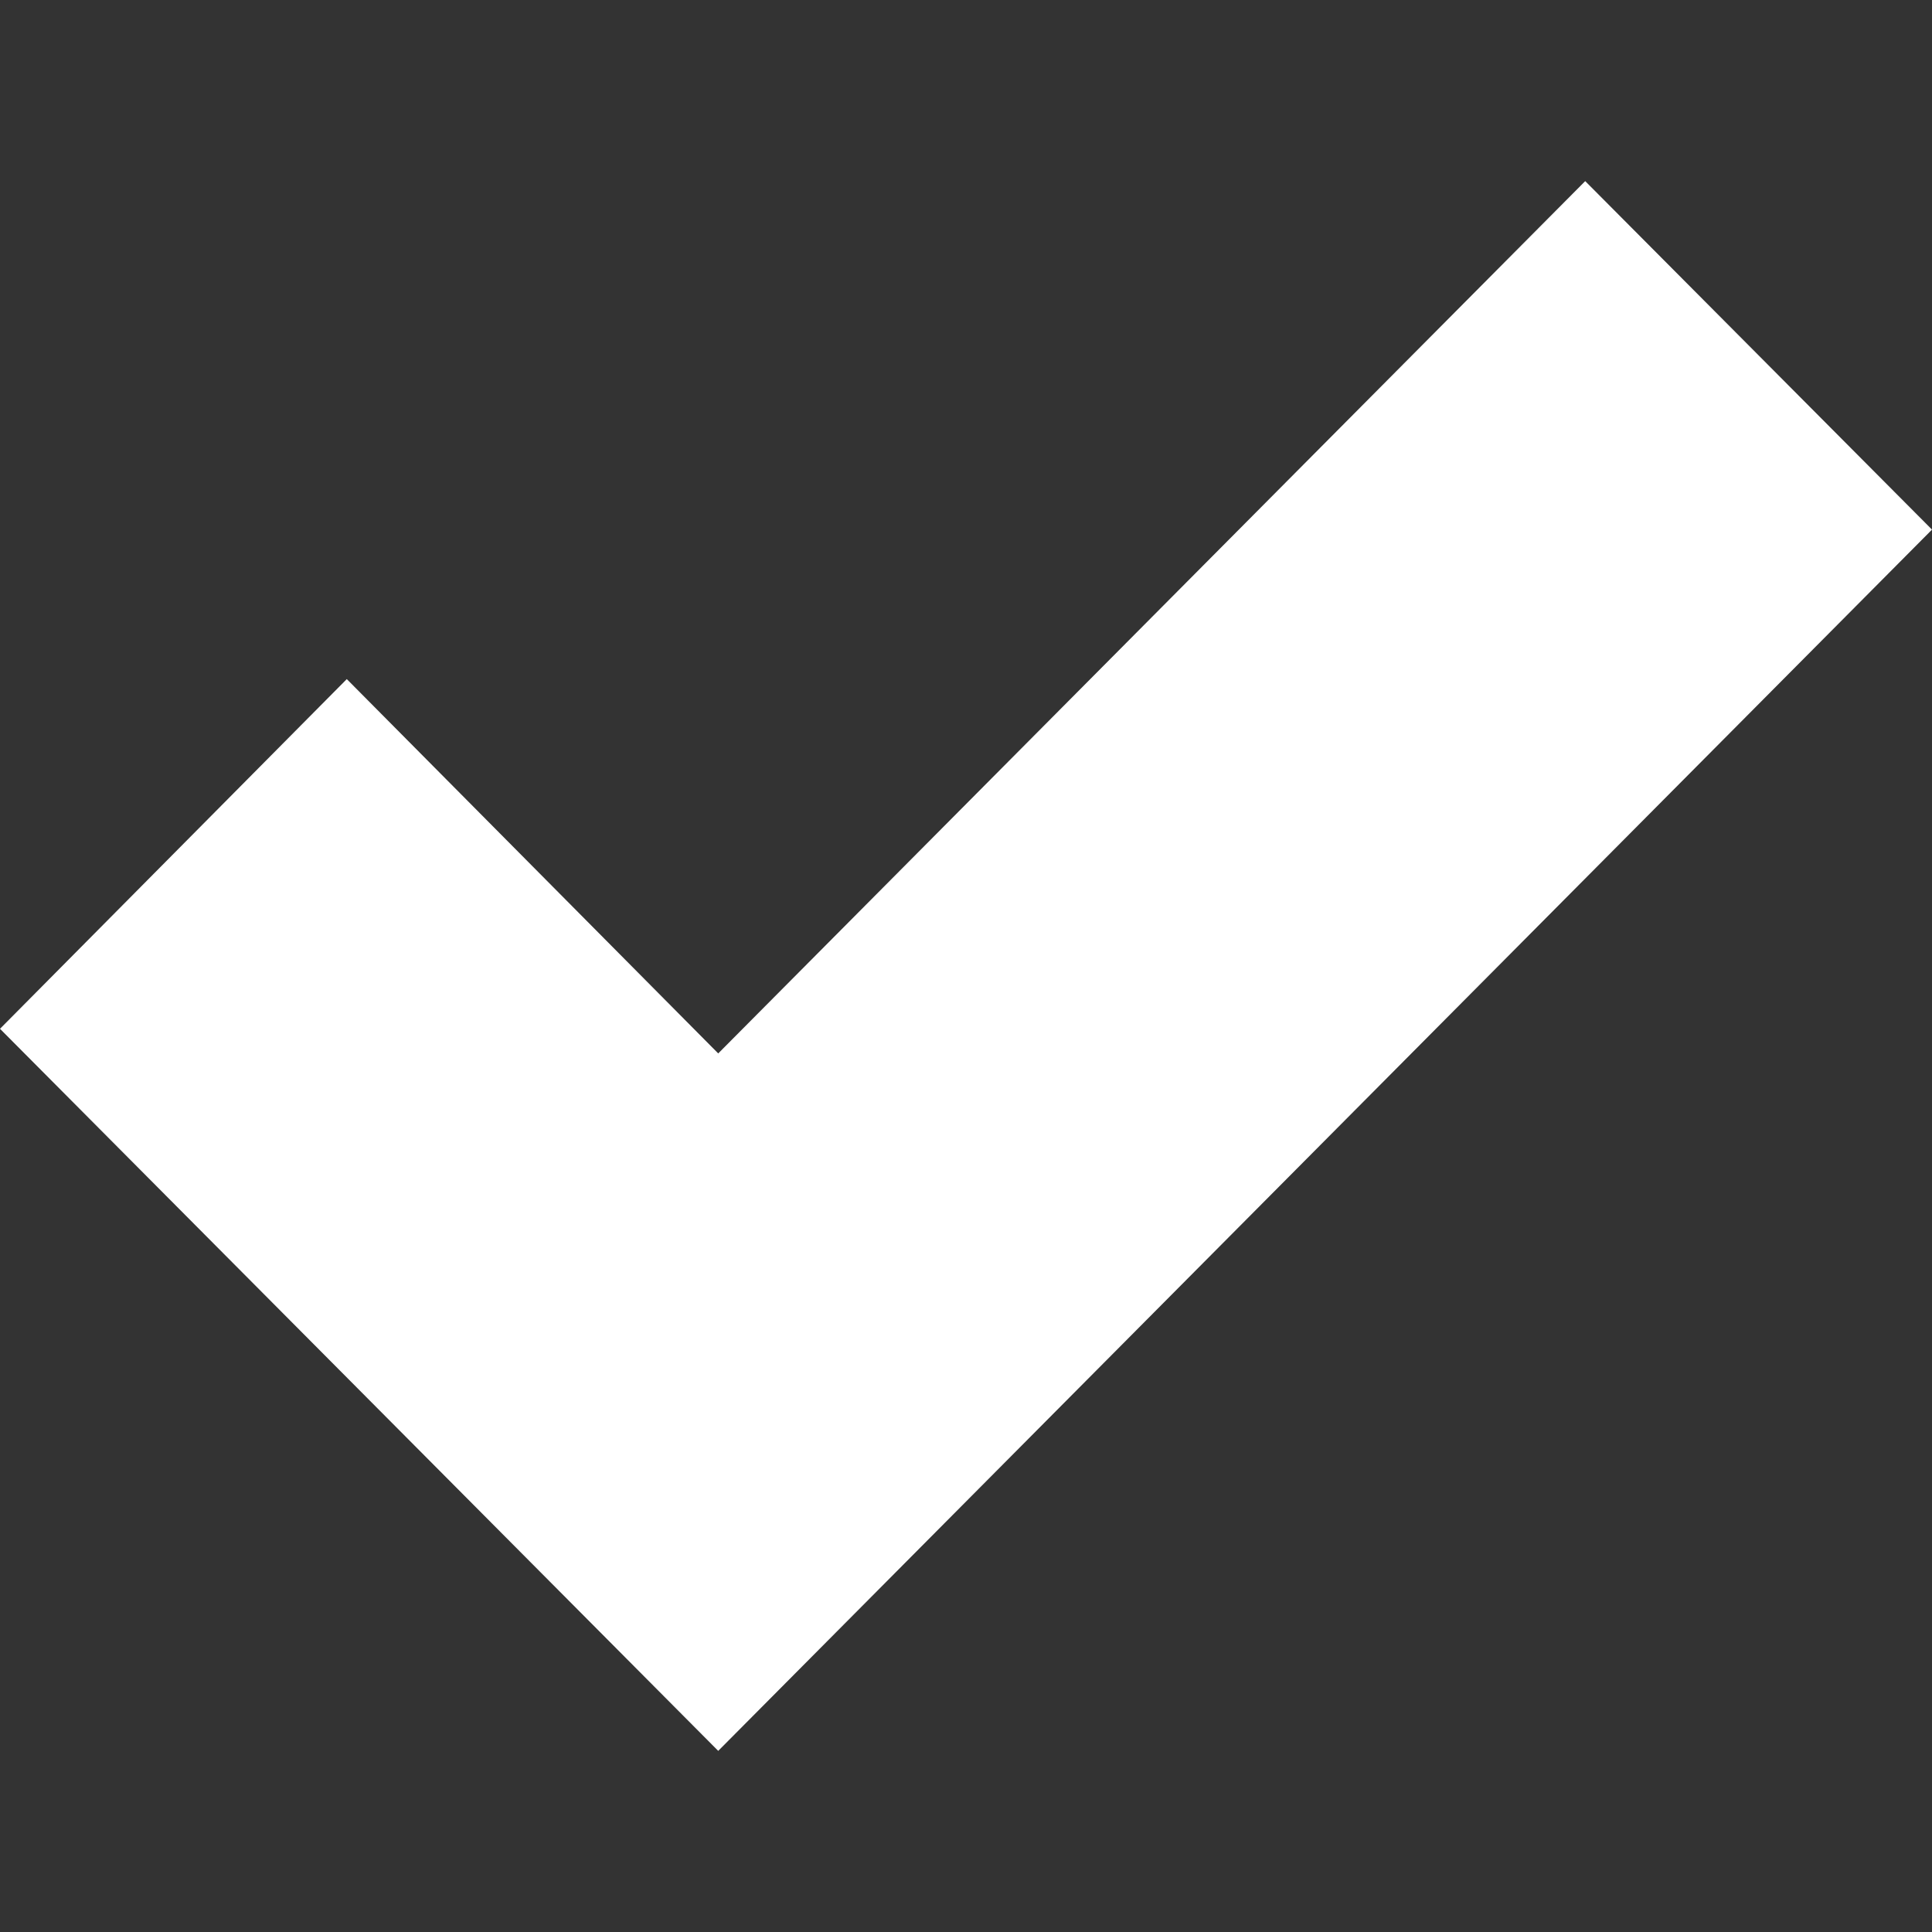
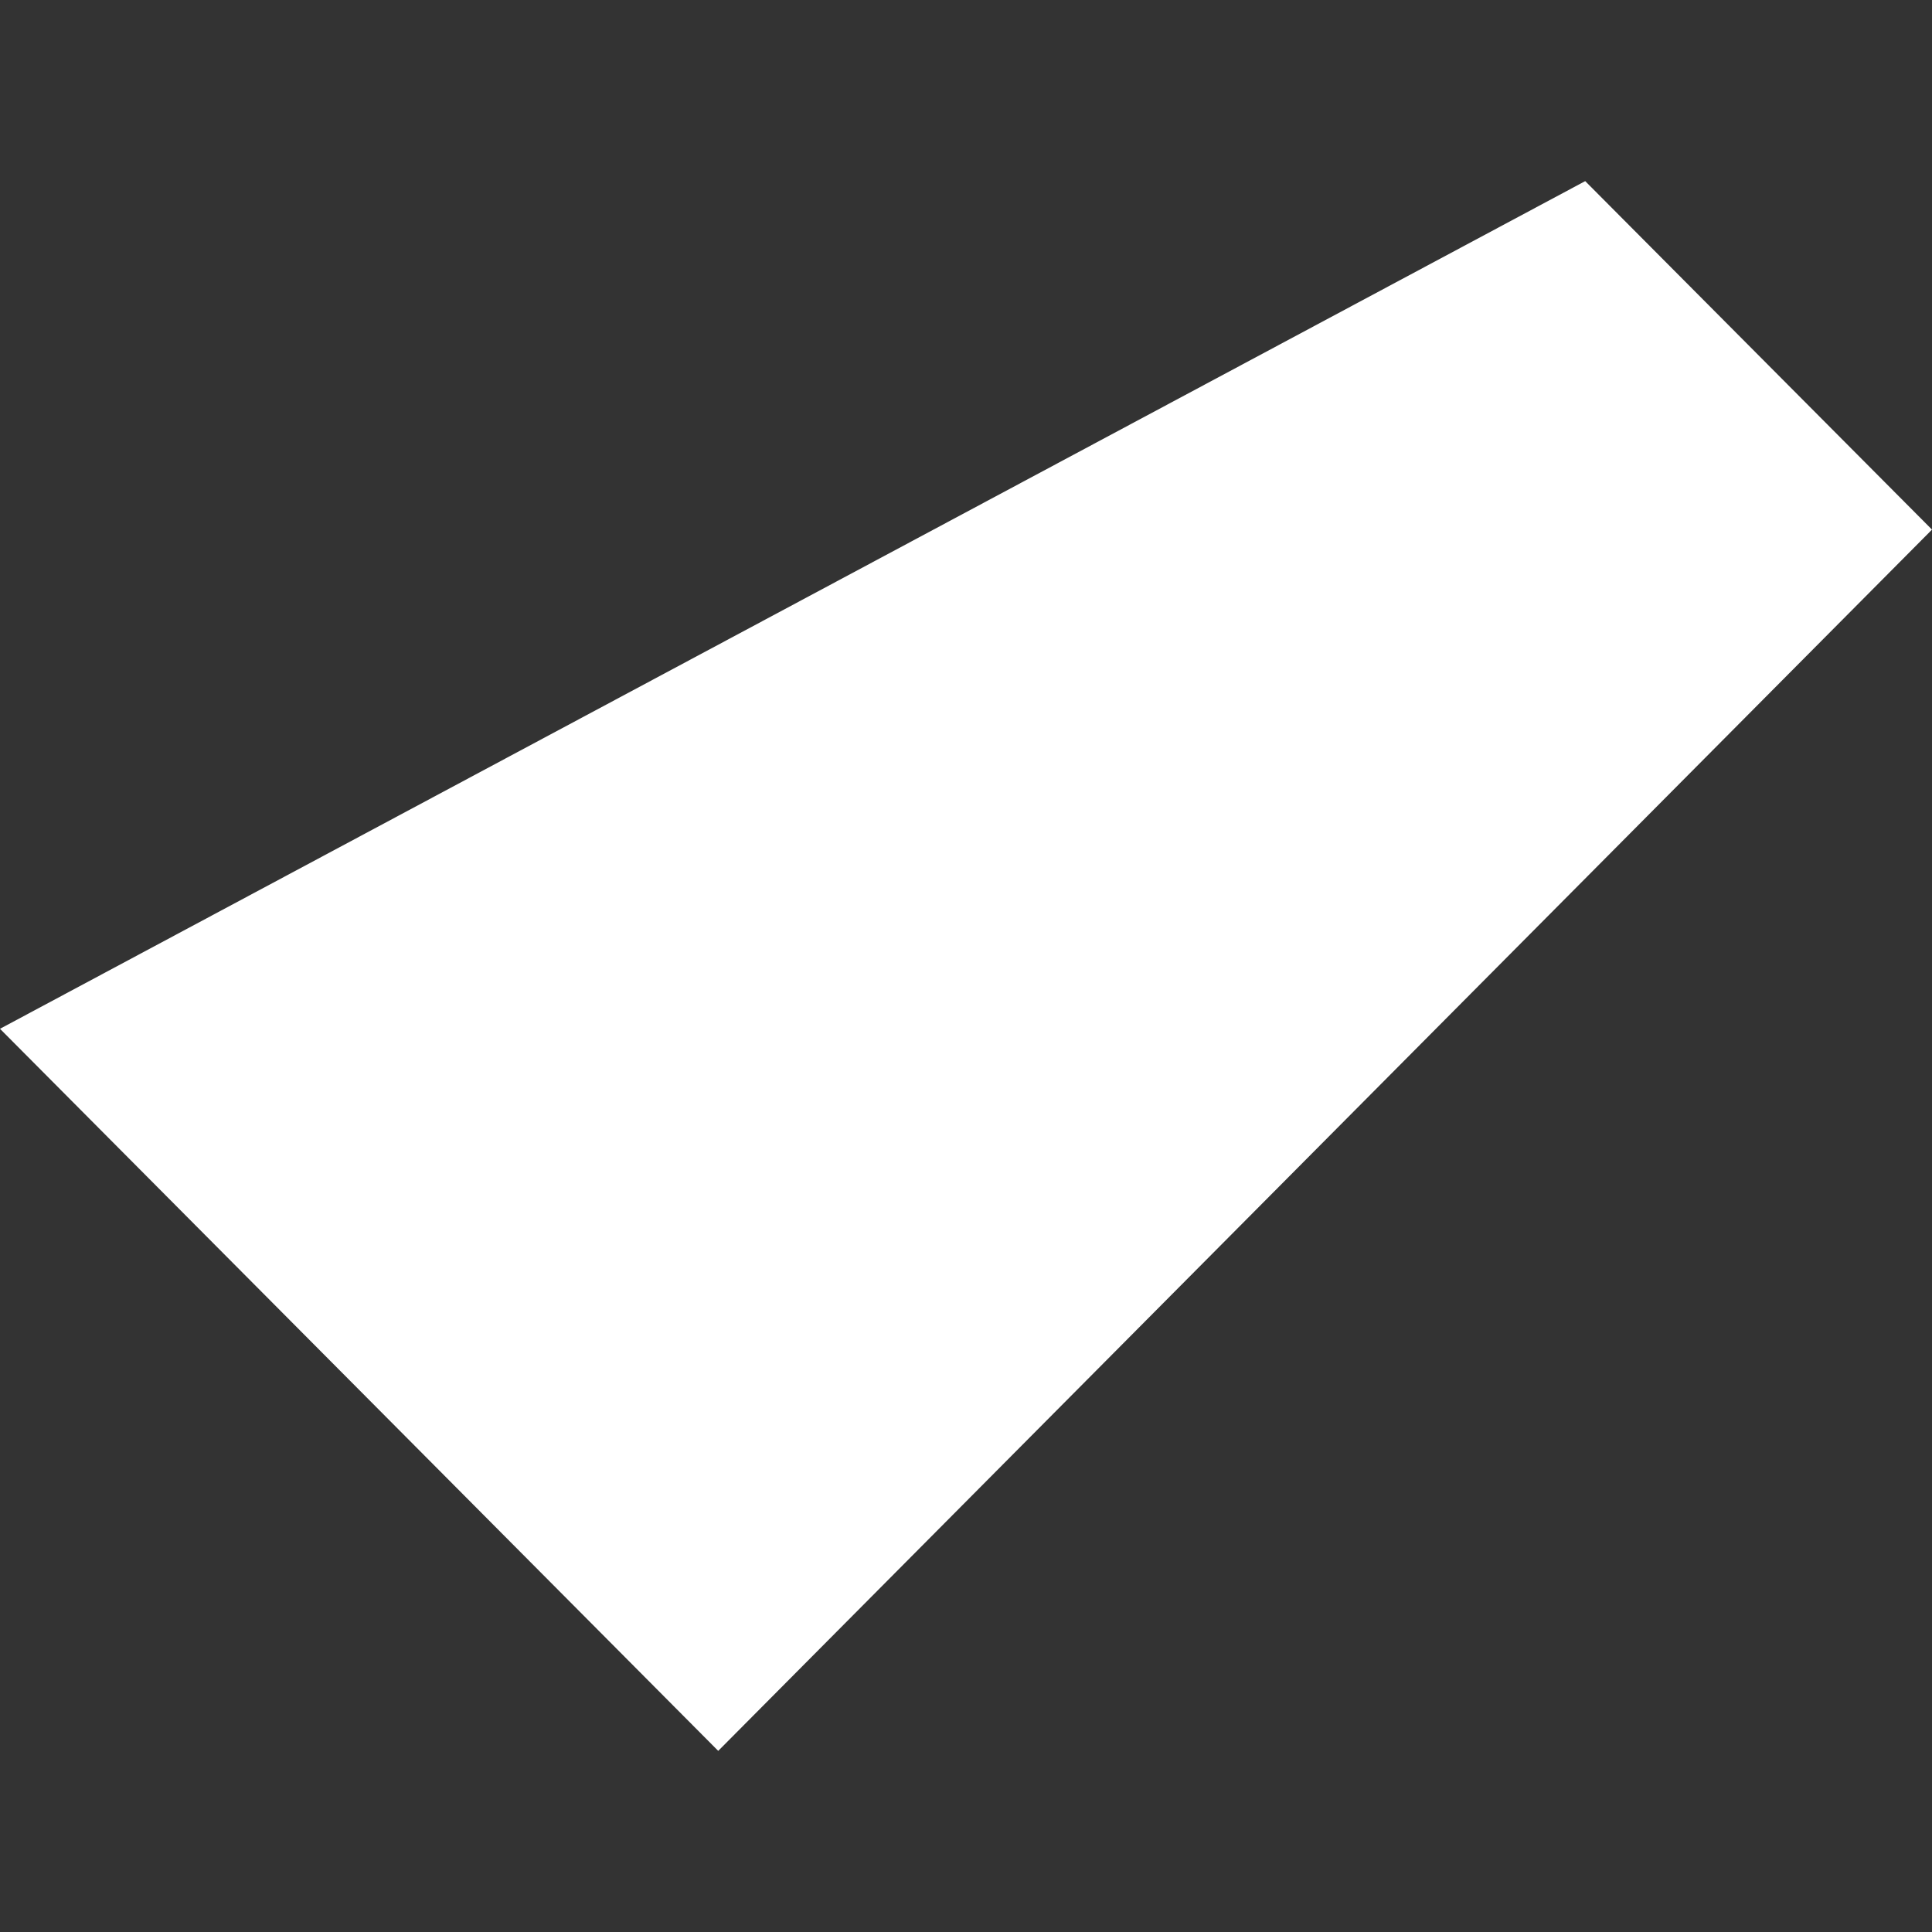
<svg xmlns="http://www.w3.org/2000/svg" viewBox="0 0 8 8">
  <rect x="0" y="0" width="8" height="8" fill="#333333" stroke="none" />
-   <path fill="#fff6" d="M6.564.75l-3.59 3.612-1.538-1.55L0 4.26l2.974 2.99L8 2.193z" />
+   <path fill="#fff6" d="M6.564.75L0 4.26l2.974 2.99L8 2.193z" />
</svg>